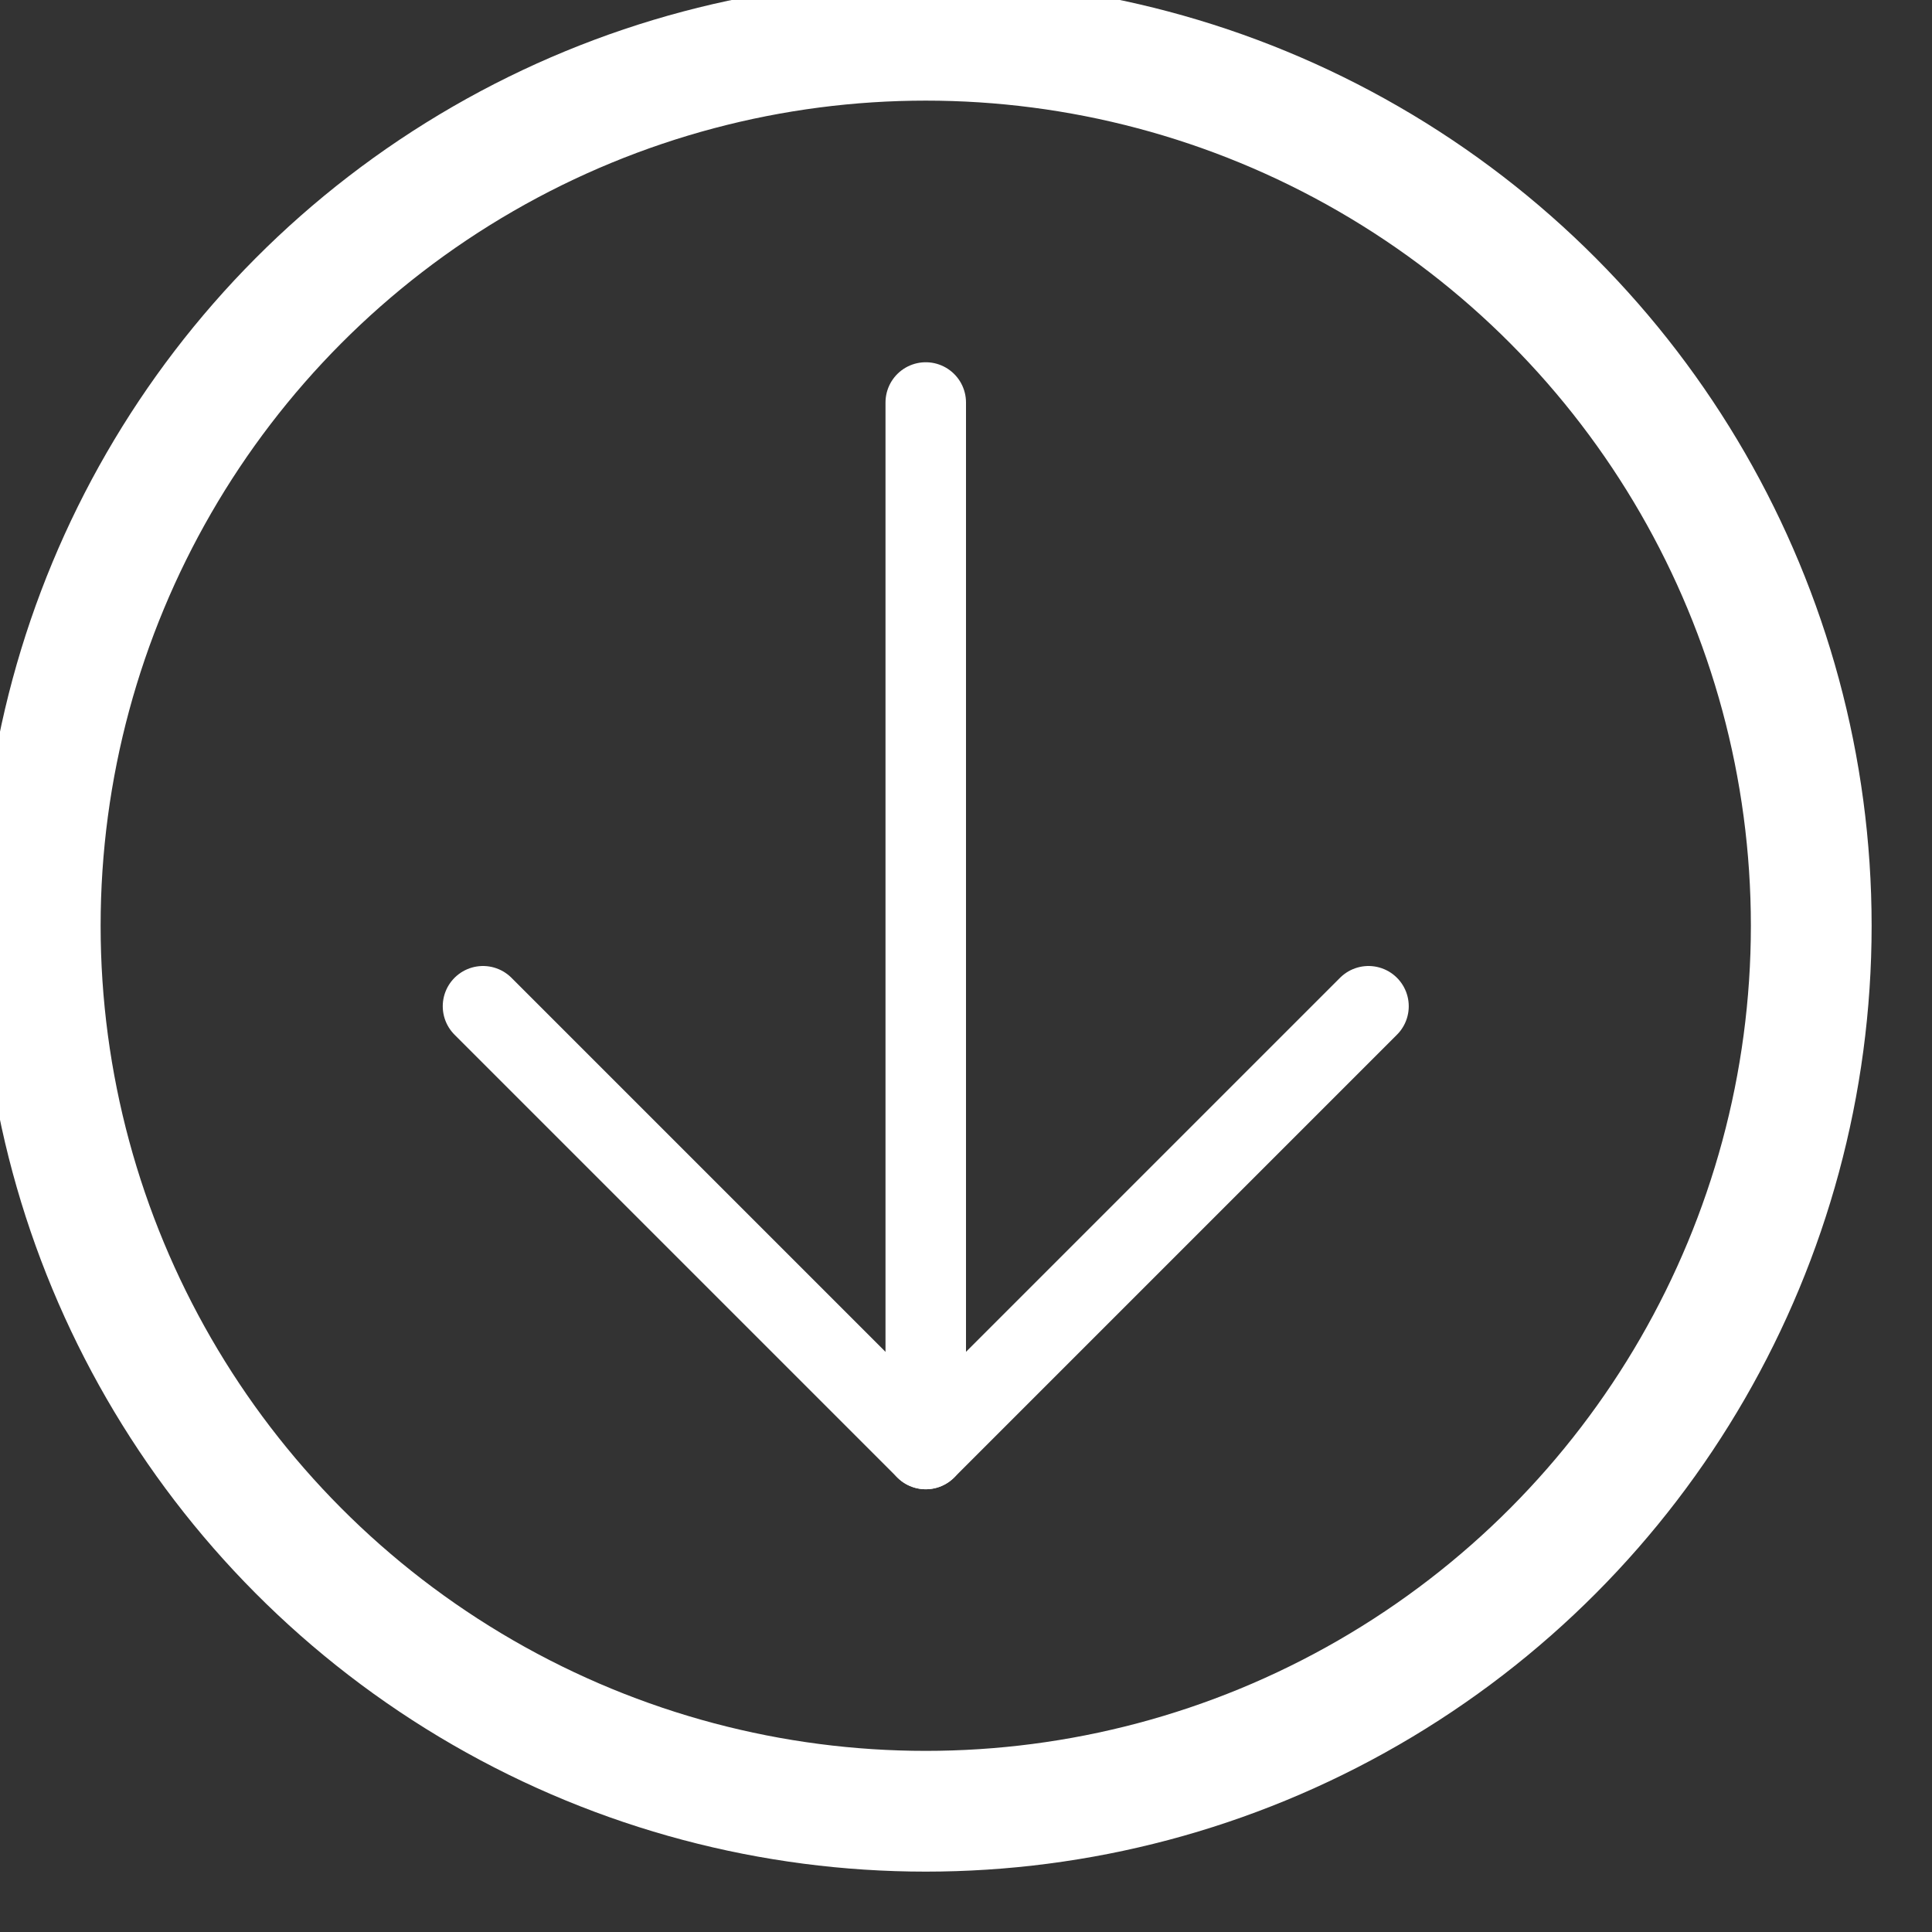
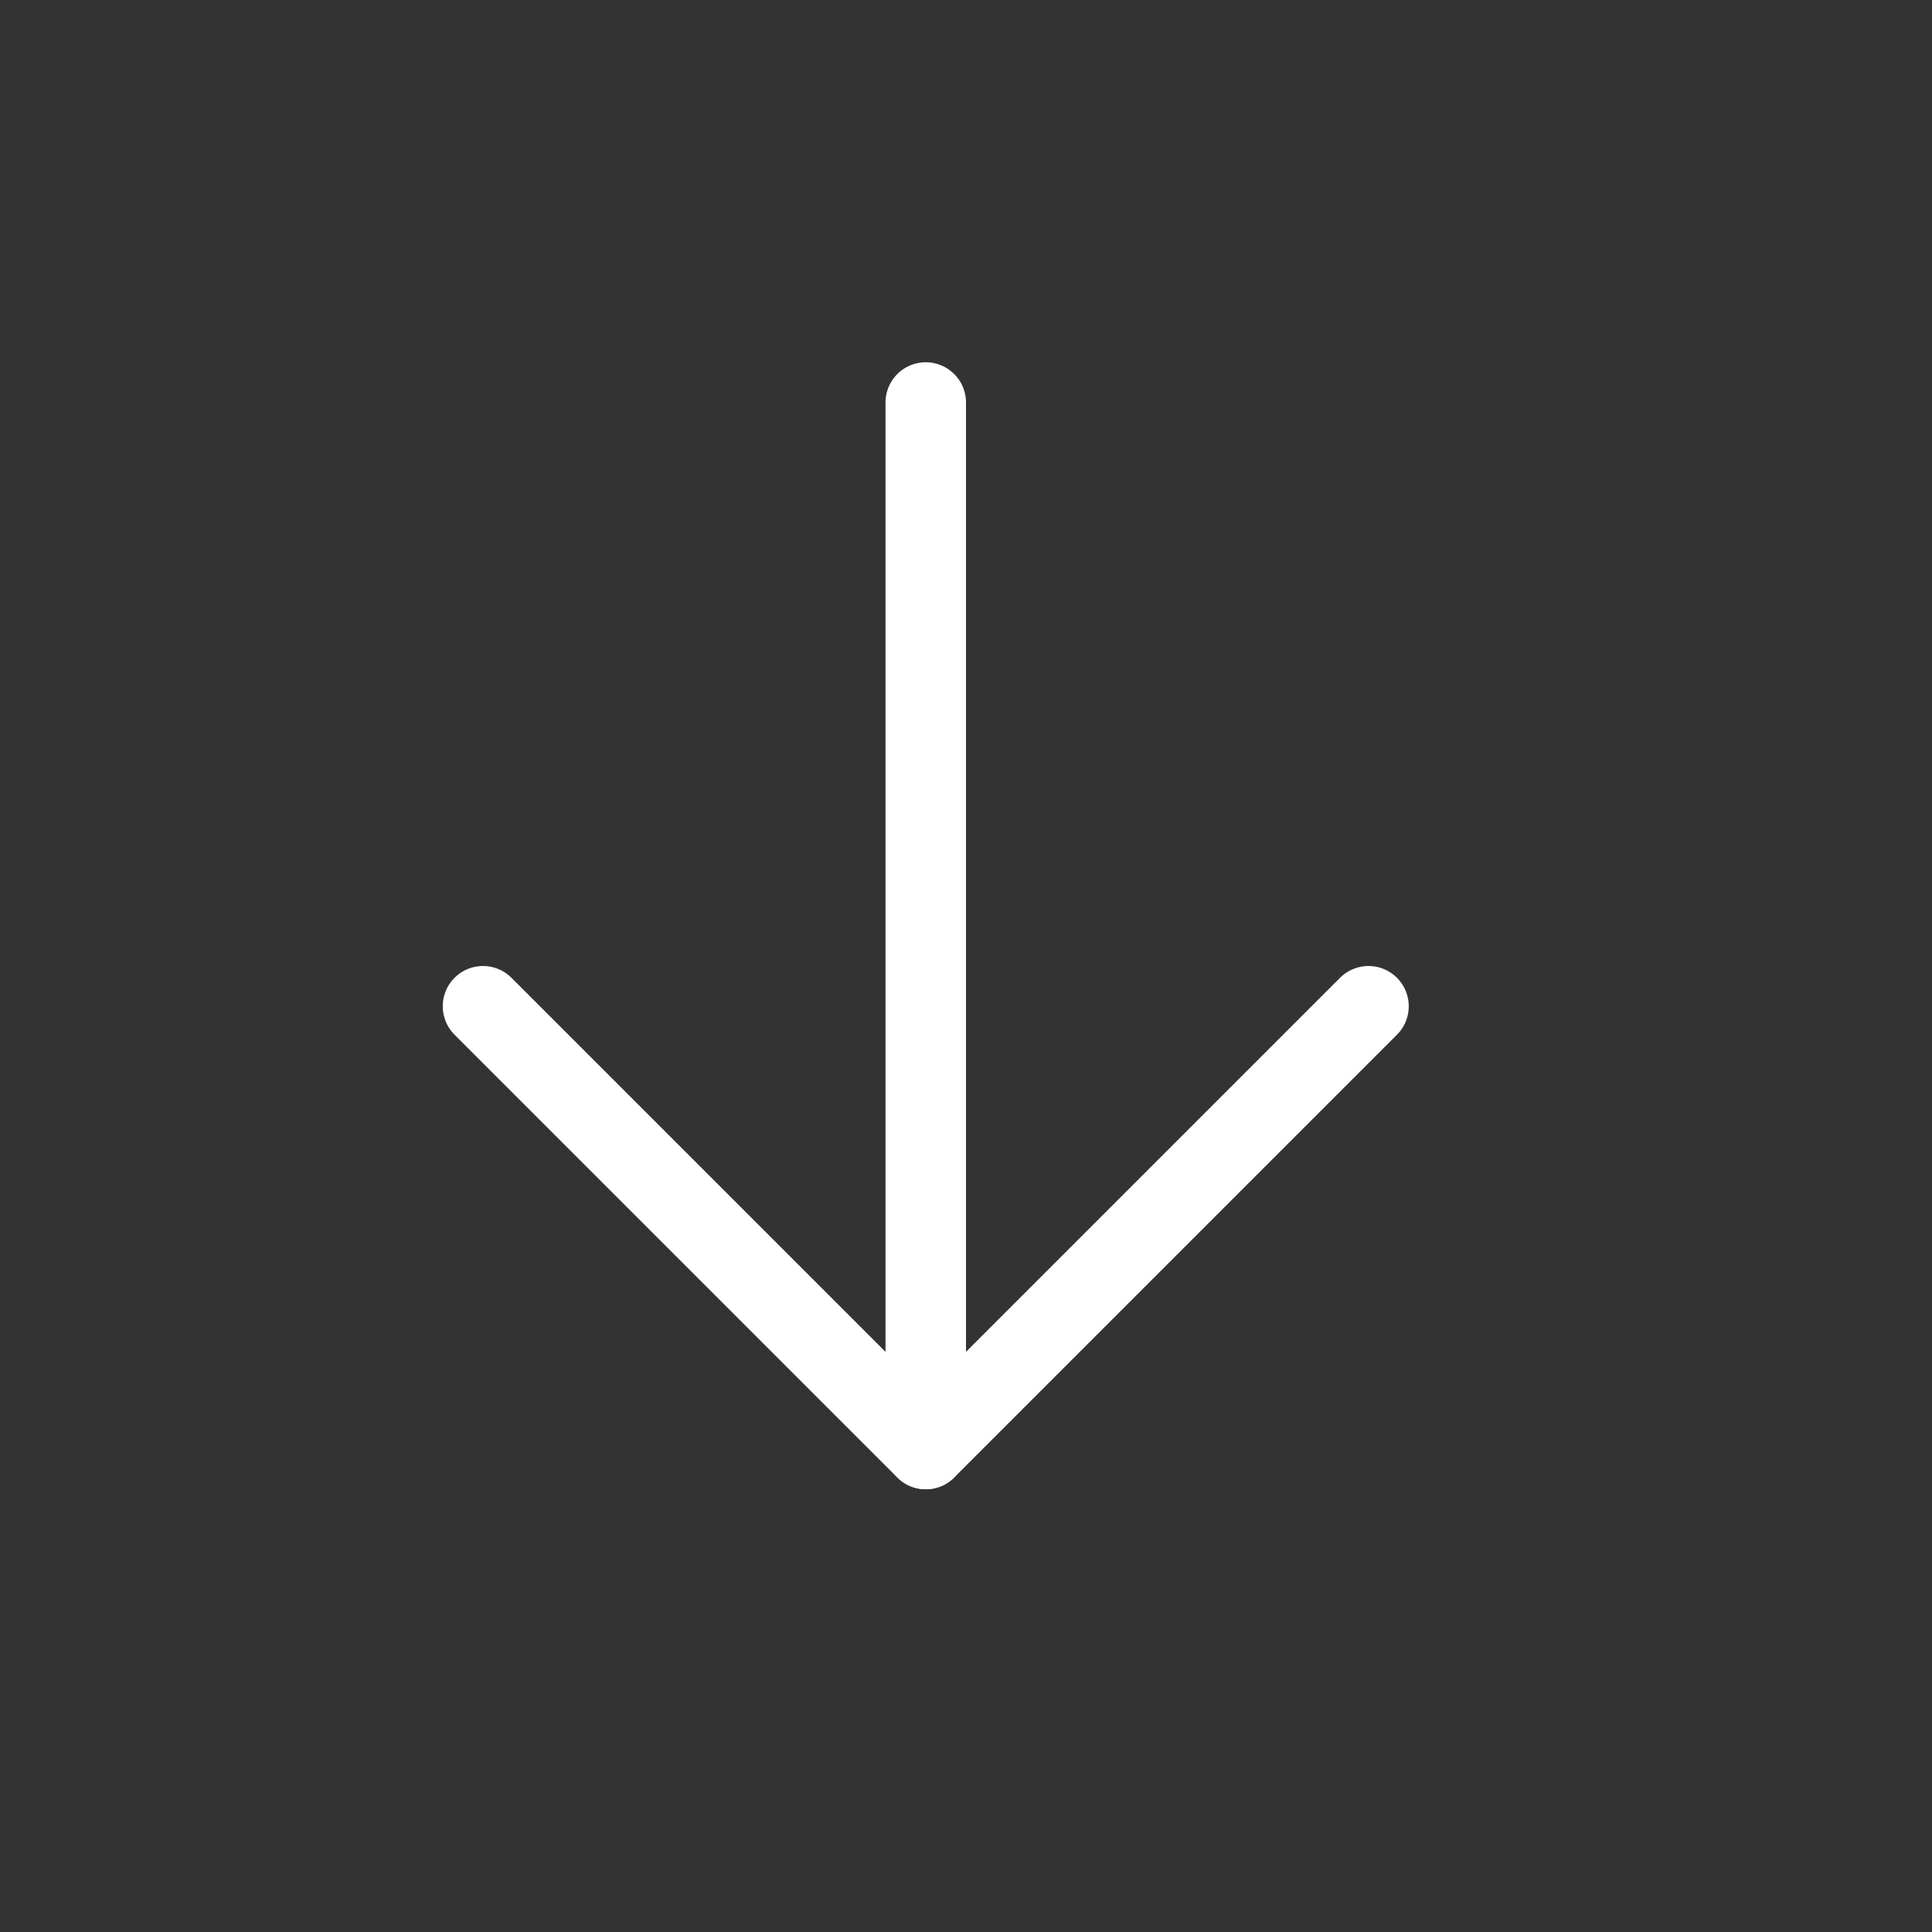
<svg xmlns="http://www.w3.org/2000/svg" version="1.1" x="0px" y="0px" width="24px" height="24px" viewBox="0 0 24 24" enable-background="new 0 0 24 24" xml:space="preserve">
  <rect x="0" y="0" width="24" height="24" fill="#333333" stroke="none" />
  <g id="Outline_Icons_1_">
    <g id="Outline_Icons">
      <g>
-         <circle fill="none" stroke-width="1.5" stroke="#fff" stroke-linejoin="round" stroke-miterlimit="10" cx="11.5" cy="11.5" r="11" />
        <line fill="none" stroke="#fff" stroke-linecap="round" stroke-linejoin="round" stroke-miterlimit="10" x1="11.5" y1="18" x2="11.5" y2="5" />
        <polyline fill="none" stroke="#fff" stroke-linecap="round" stroke-linejoin="round" stroke-miterlimit="10" points="17,12.5     11.5,18 6,12.5    " />
      </g>
    </g>
    <g id="New_icons_1_">
	</g>
  </g>
</svg>